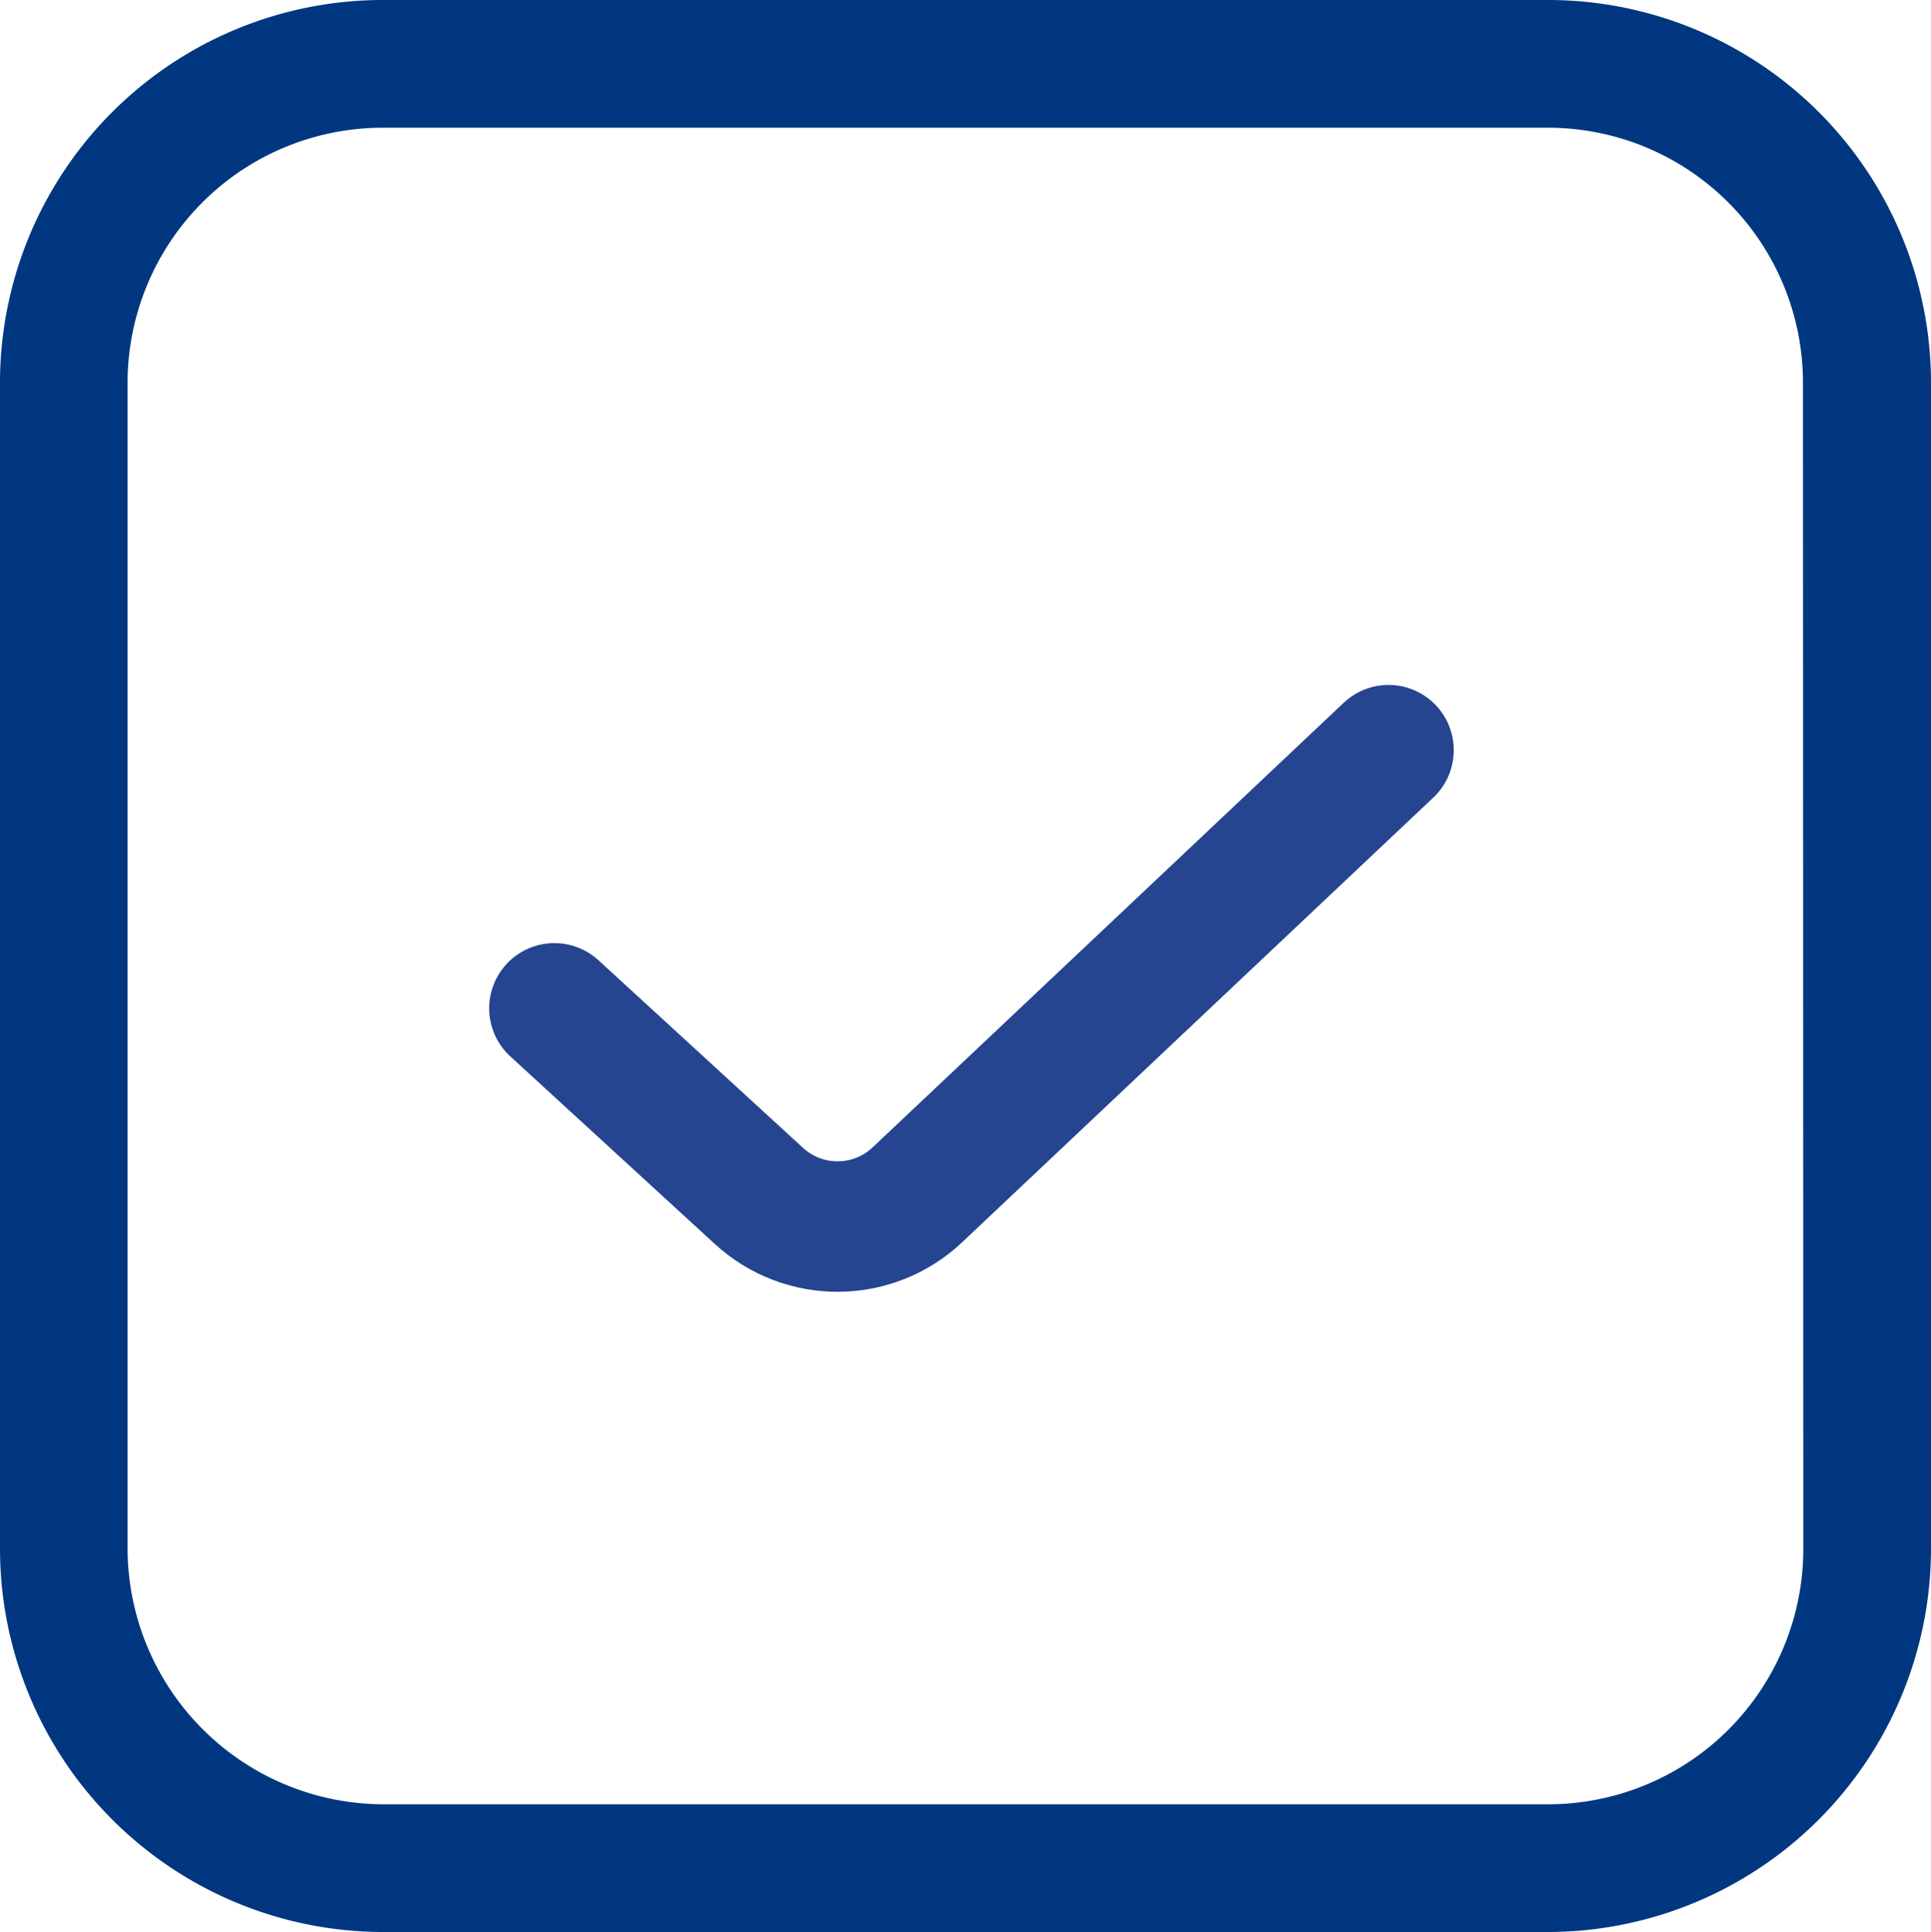
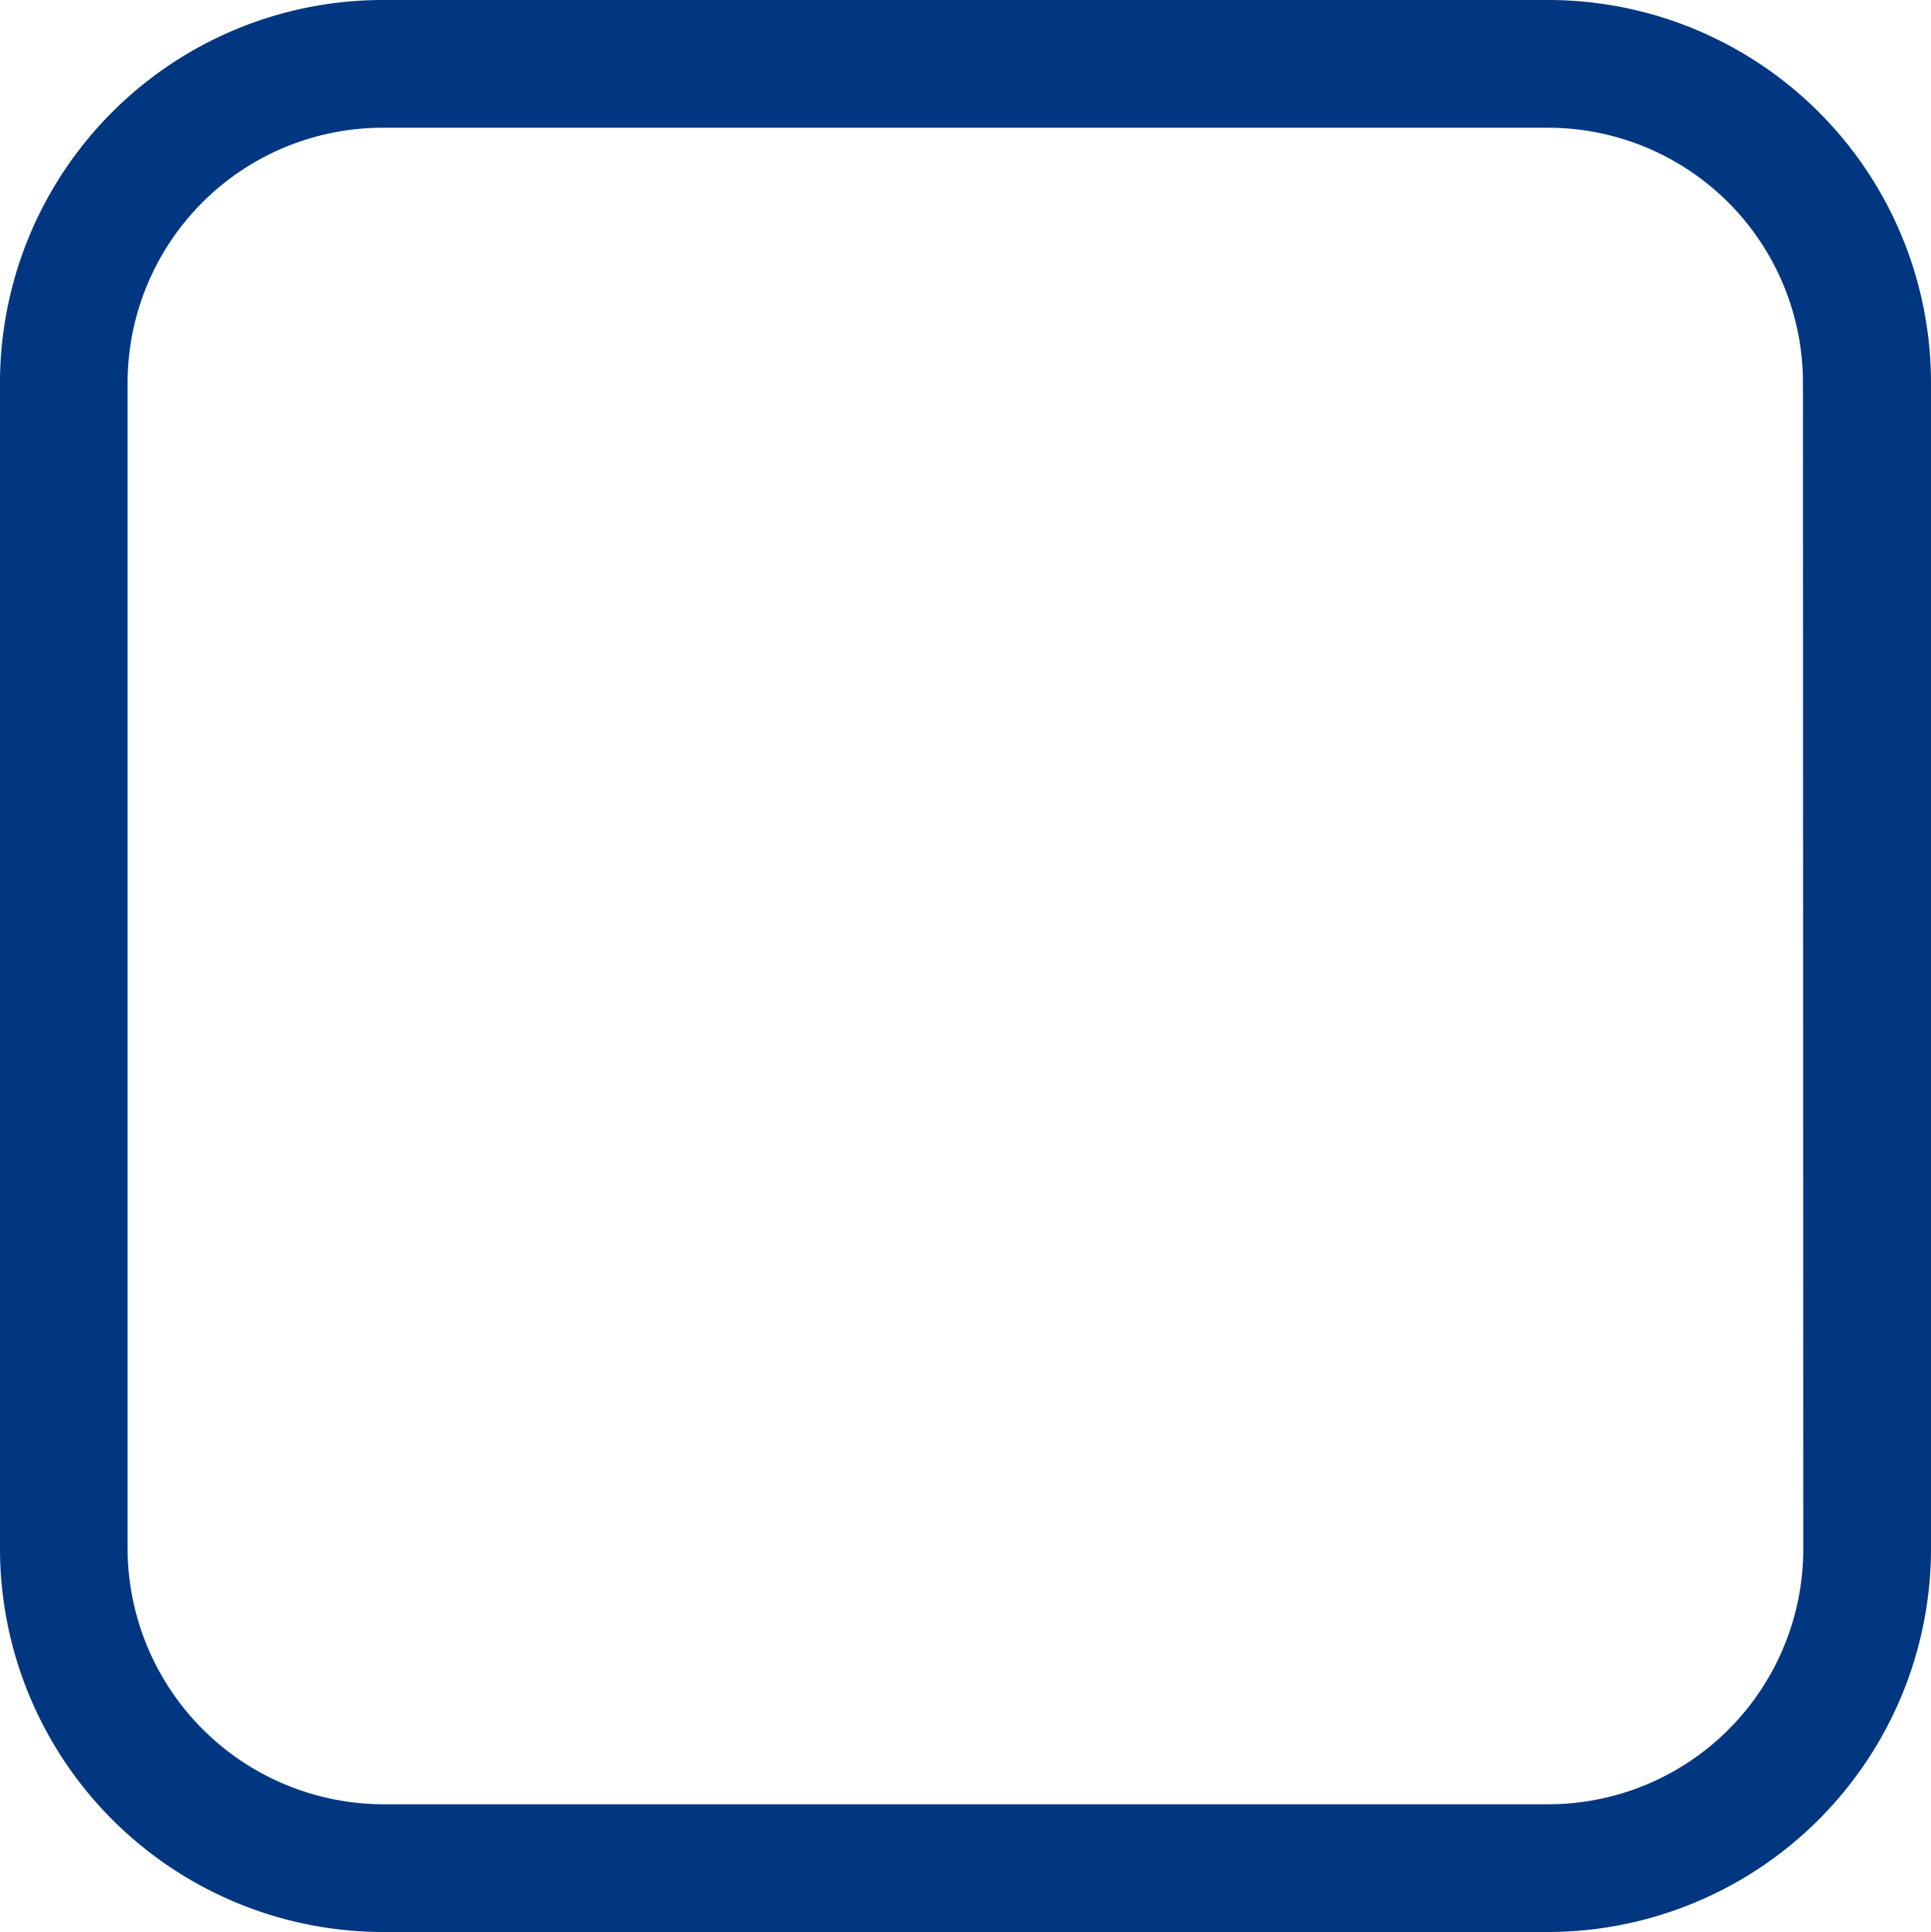
<svg xmlns="http://www.w3.org/2000/svg" width="29.606" height="29.618">
-   <path d="M8.5 15.458l3.136 2.876c.689.632 1.749.625 2.429-.017l7.224-6.817" fill="none" stroke="#254591" stroke-linecap="round" stroke-linejoin="round" stroke-width="2" />
  <path d="M23.731 0H5.873A5.87 5.87 0 0 0 0 5.875v17.868a5.88 5.88 0 0 0 5.873 5.875h17.858a5.88 5.88 0 0 0 5.875-5.875V5.875A5.87 5.87 0 0 0 23.731 0m3.917 23.743c.001 1.039-.412 2.036-1.146 2.771s-1.732 1.147-2.771 1.146H5.873a3.93 3.93 0 0 1-3.917-3.917V5.875c-.001-1.039.412-2.036 1.146-2.771s1.732-1.147 2.771-1.146h17.87a3.91 3.91 0 0 1 3.9 3.917z" fill="#003780" />
</svg>